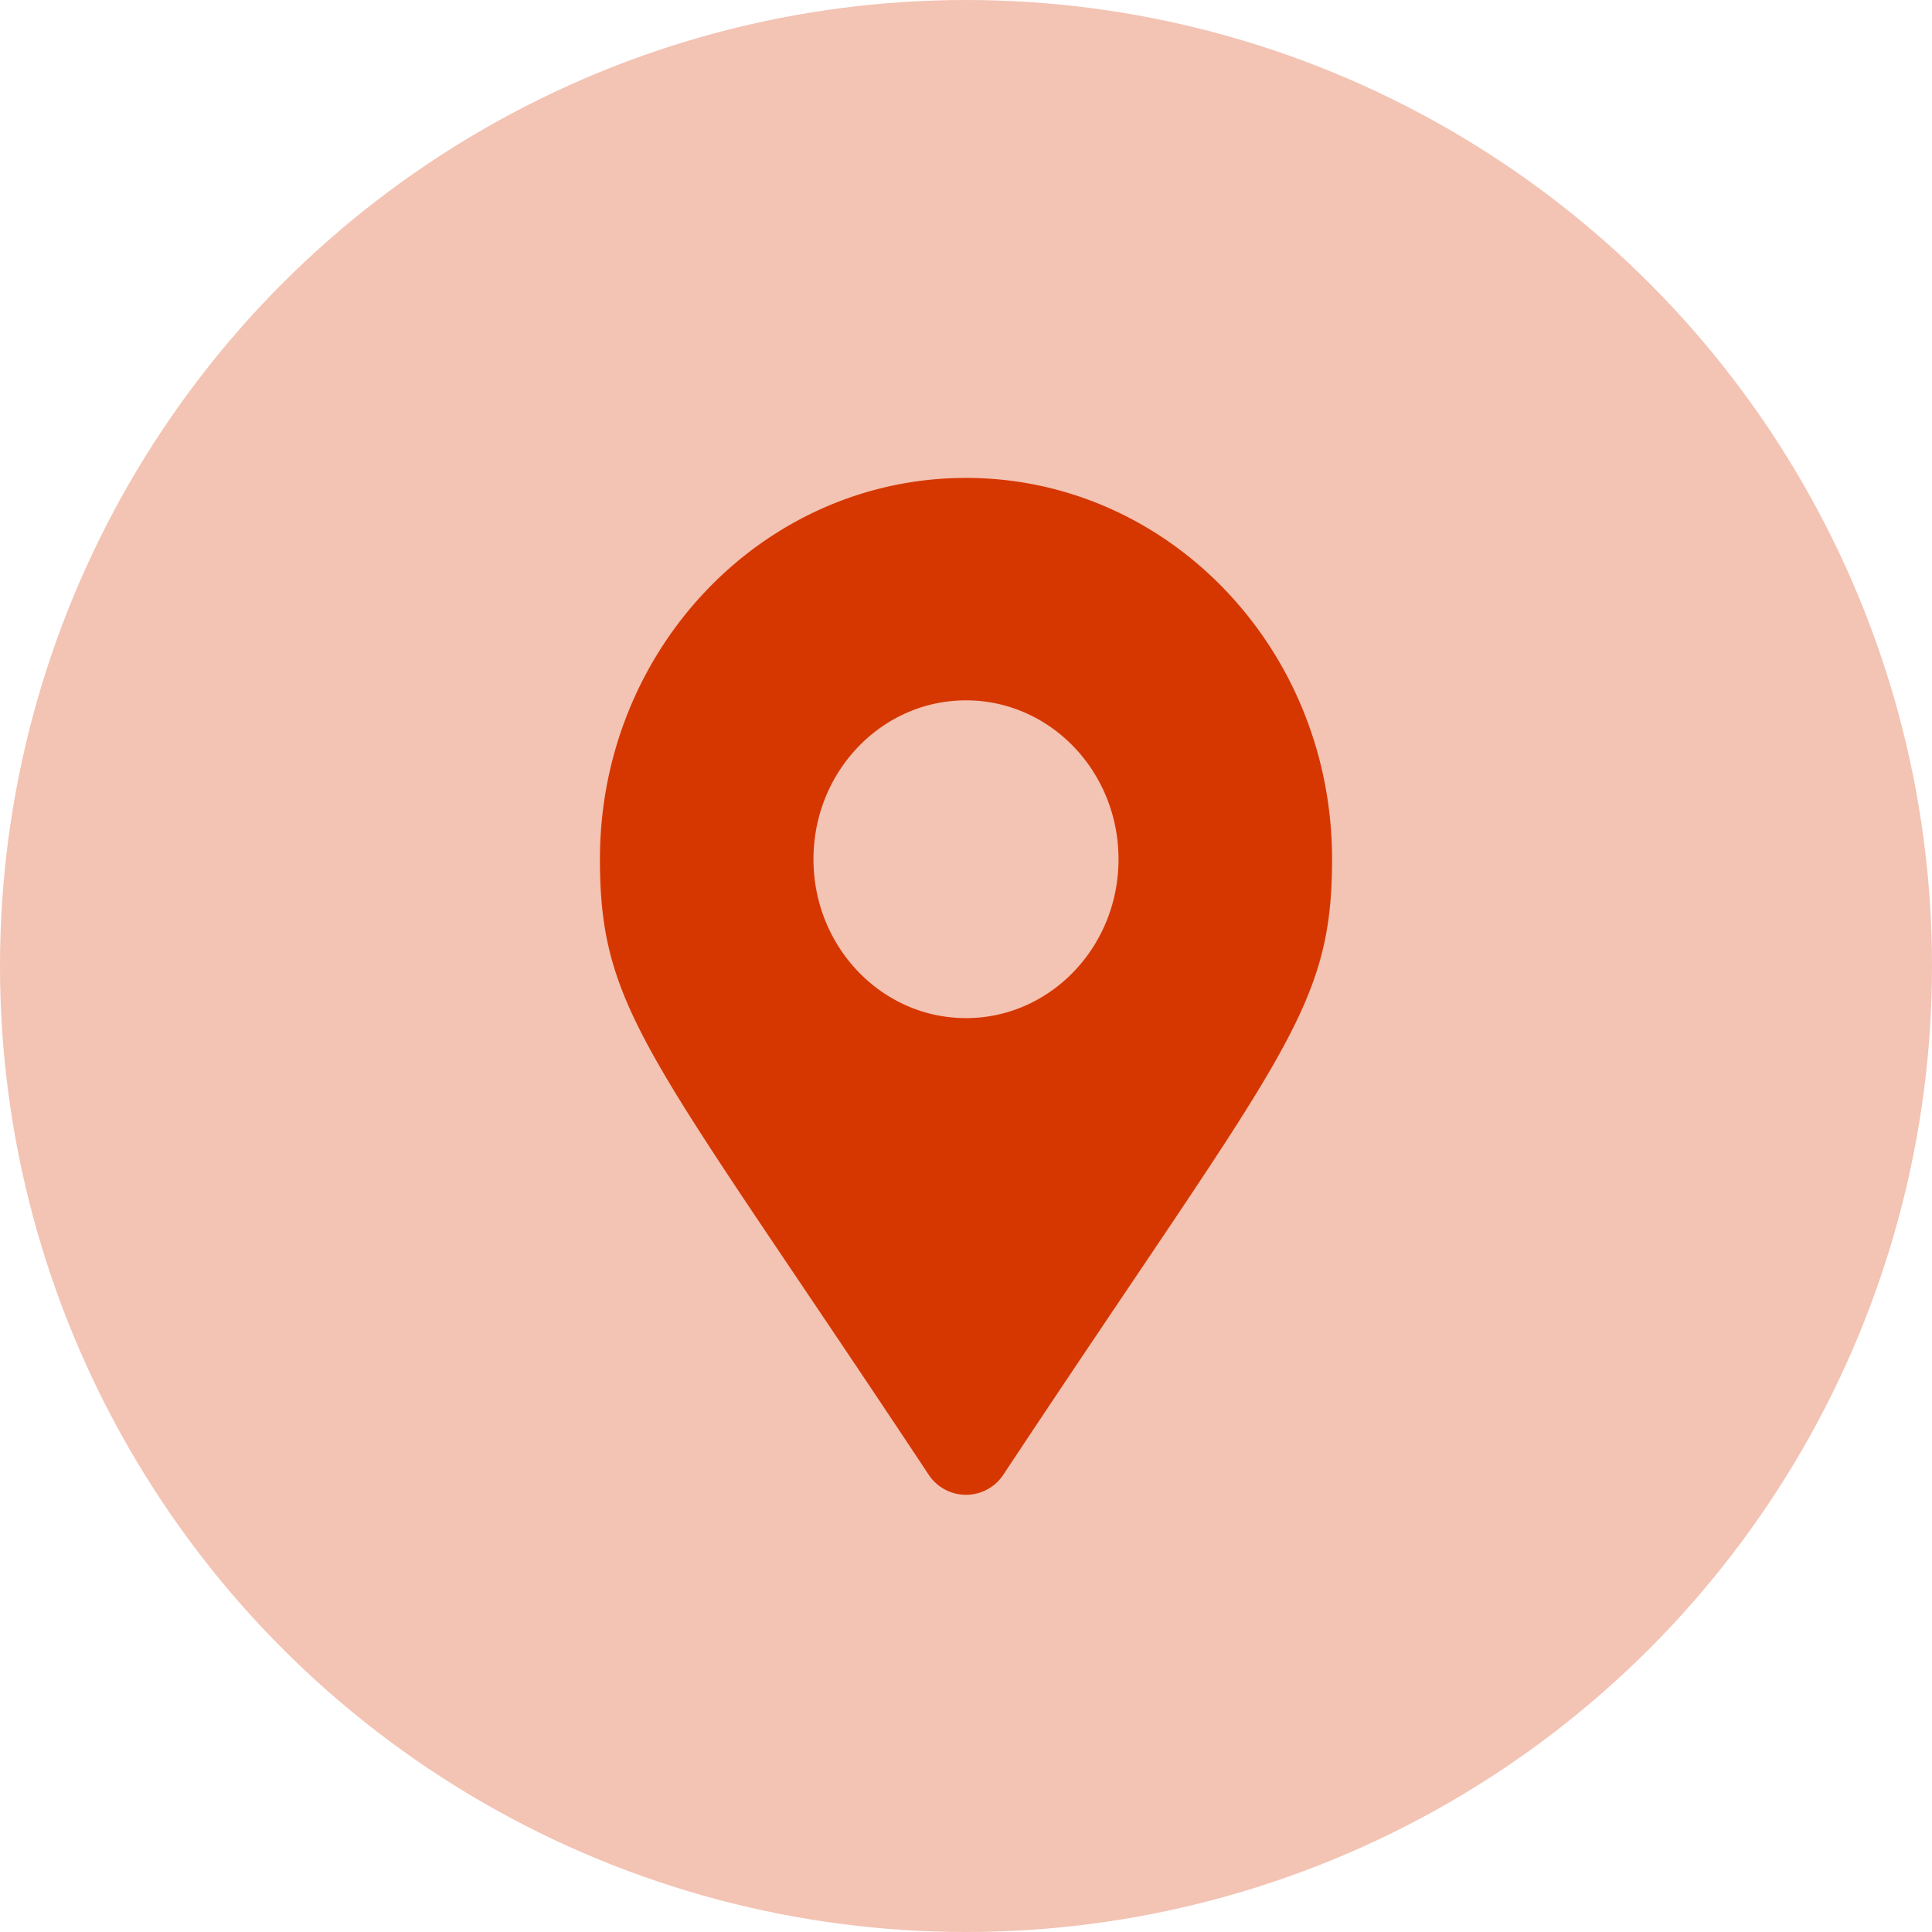
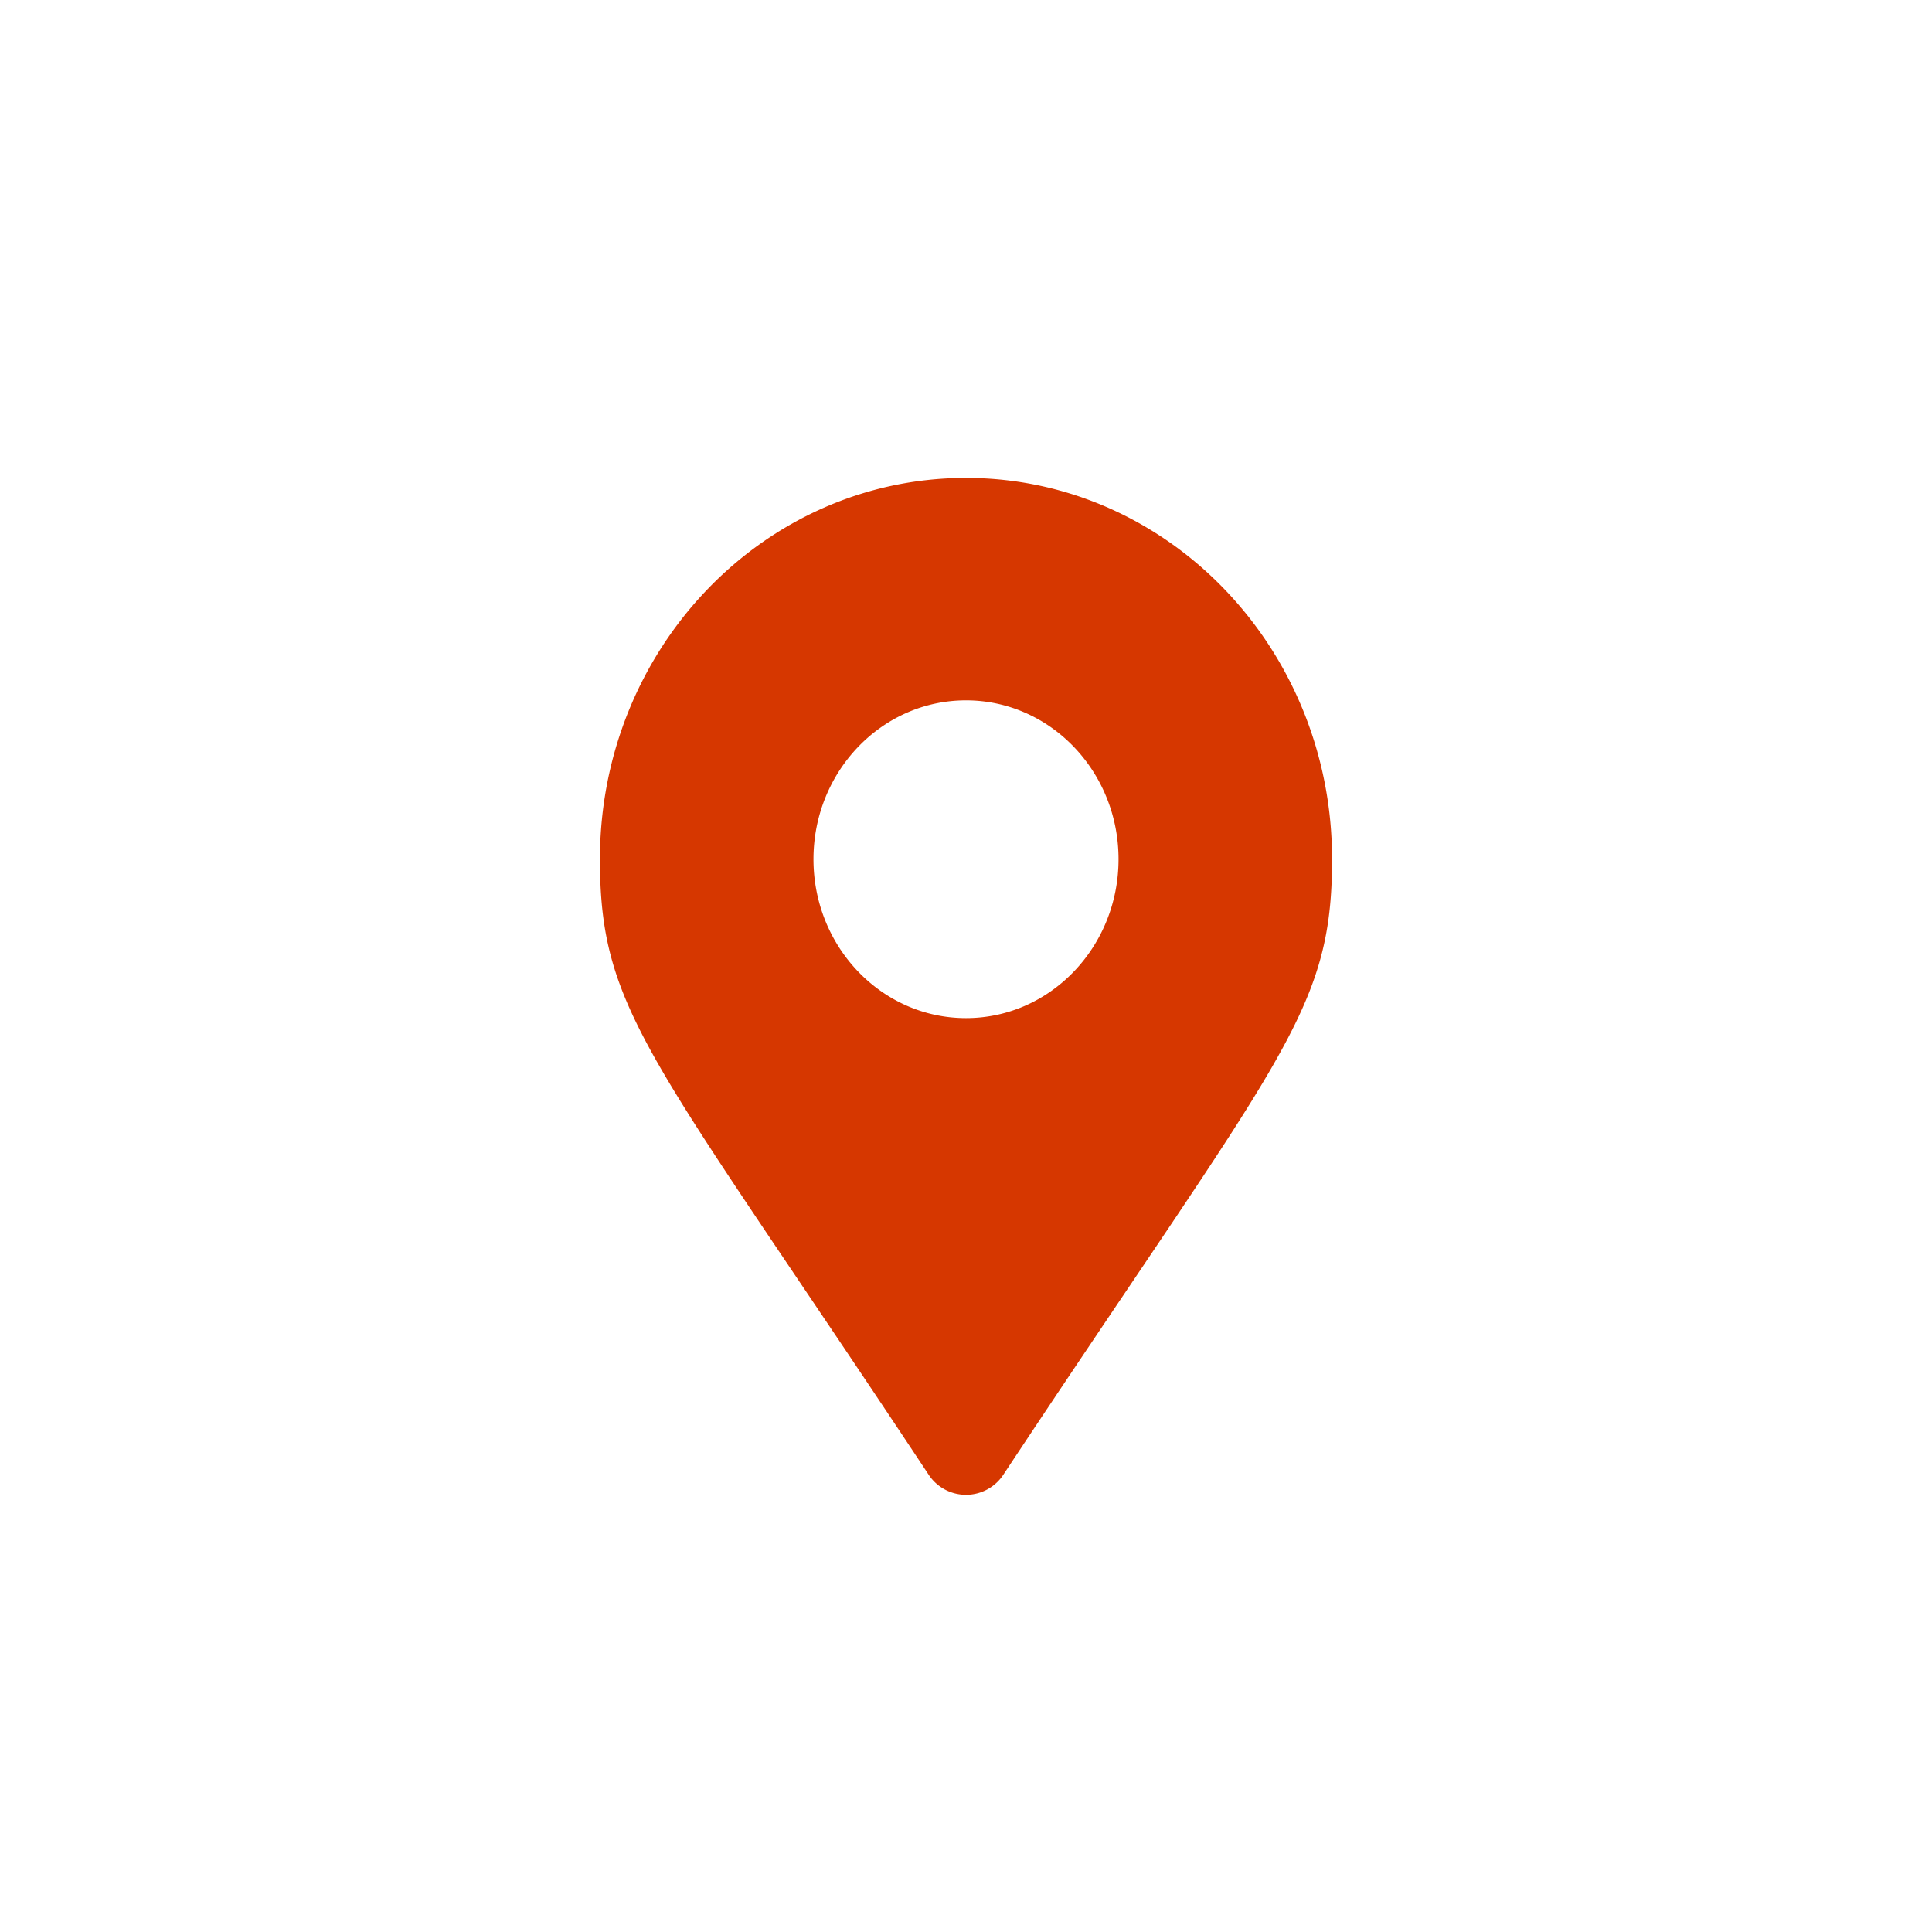
<svg xmlns="http://www.w3.org/2000/svg" width="38" height="38" fill="none">
-   <circle opacity=".3" cx="19" cy="19" r="19" fill="#D63700" />
  <path d="M18.26 28.997c-5.45-8.229-6.46-9.073-6.46-12.097 0-4.142 3.223-7.5 7.2-7.5 3.976 0 7.2 3.358 7.2 7.5 0 3.024-1.012 3.868-6.46 12.097a.88.88 0 01-1.48 0zm.74-8.972c1.657 0 3-1.4 3-3.125 0-1.726-1.343-3.125-3-3.125s-3 1.4-3 3.125c0 1.726 1.343 3.125 3 3.125z" fill="#D63700" />
</svg>